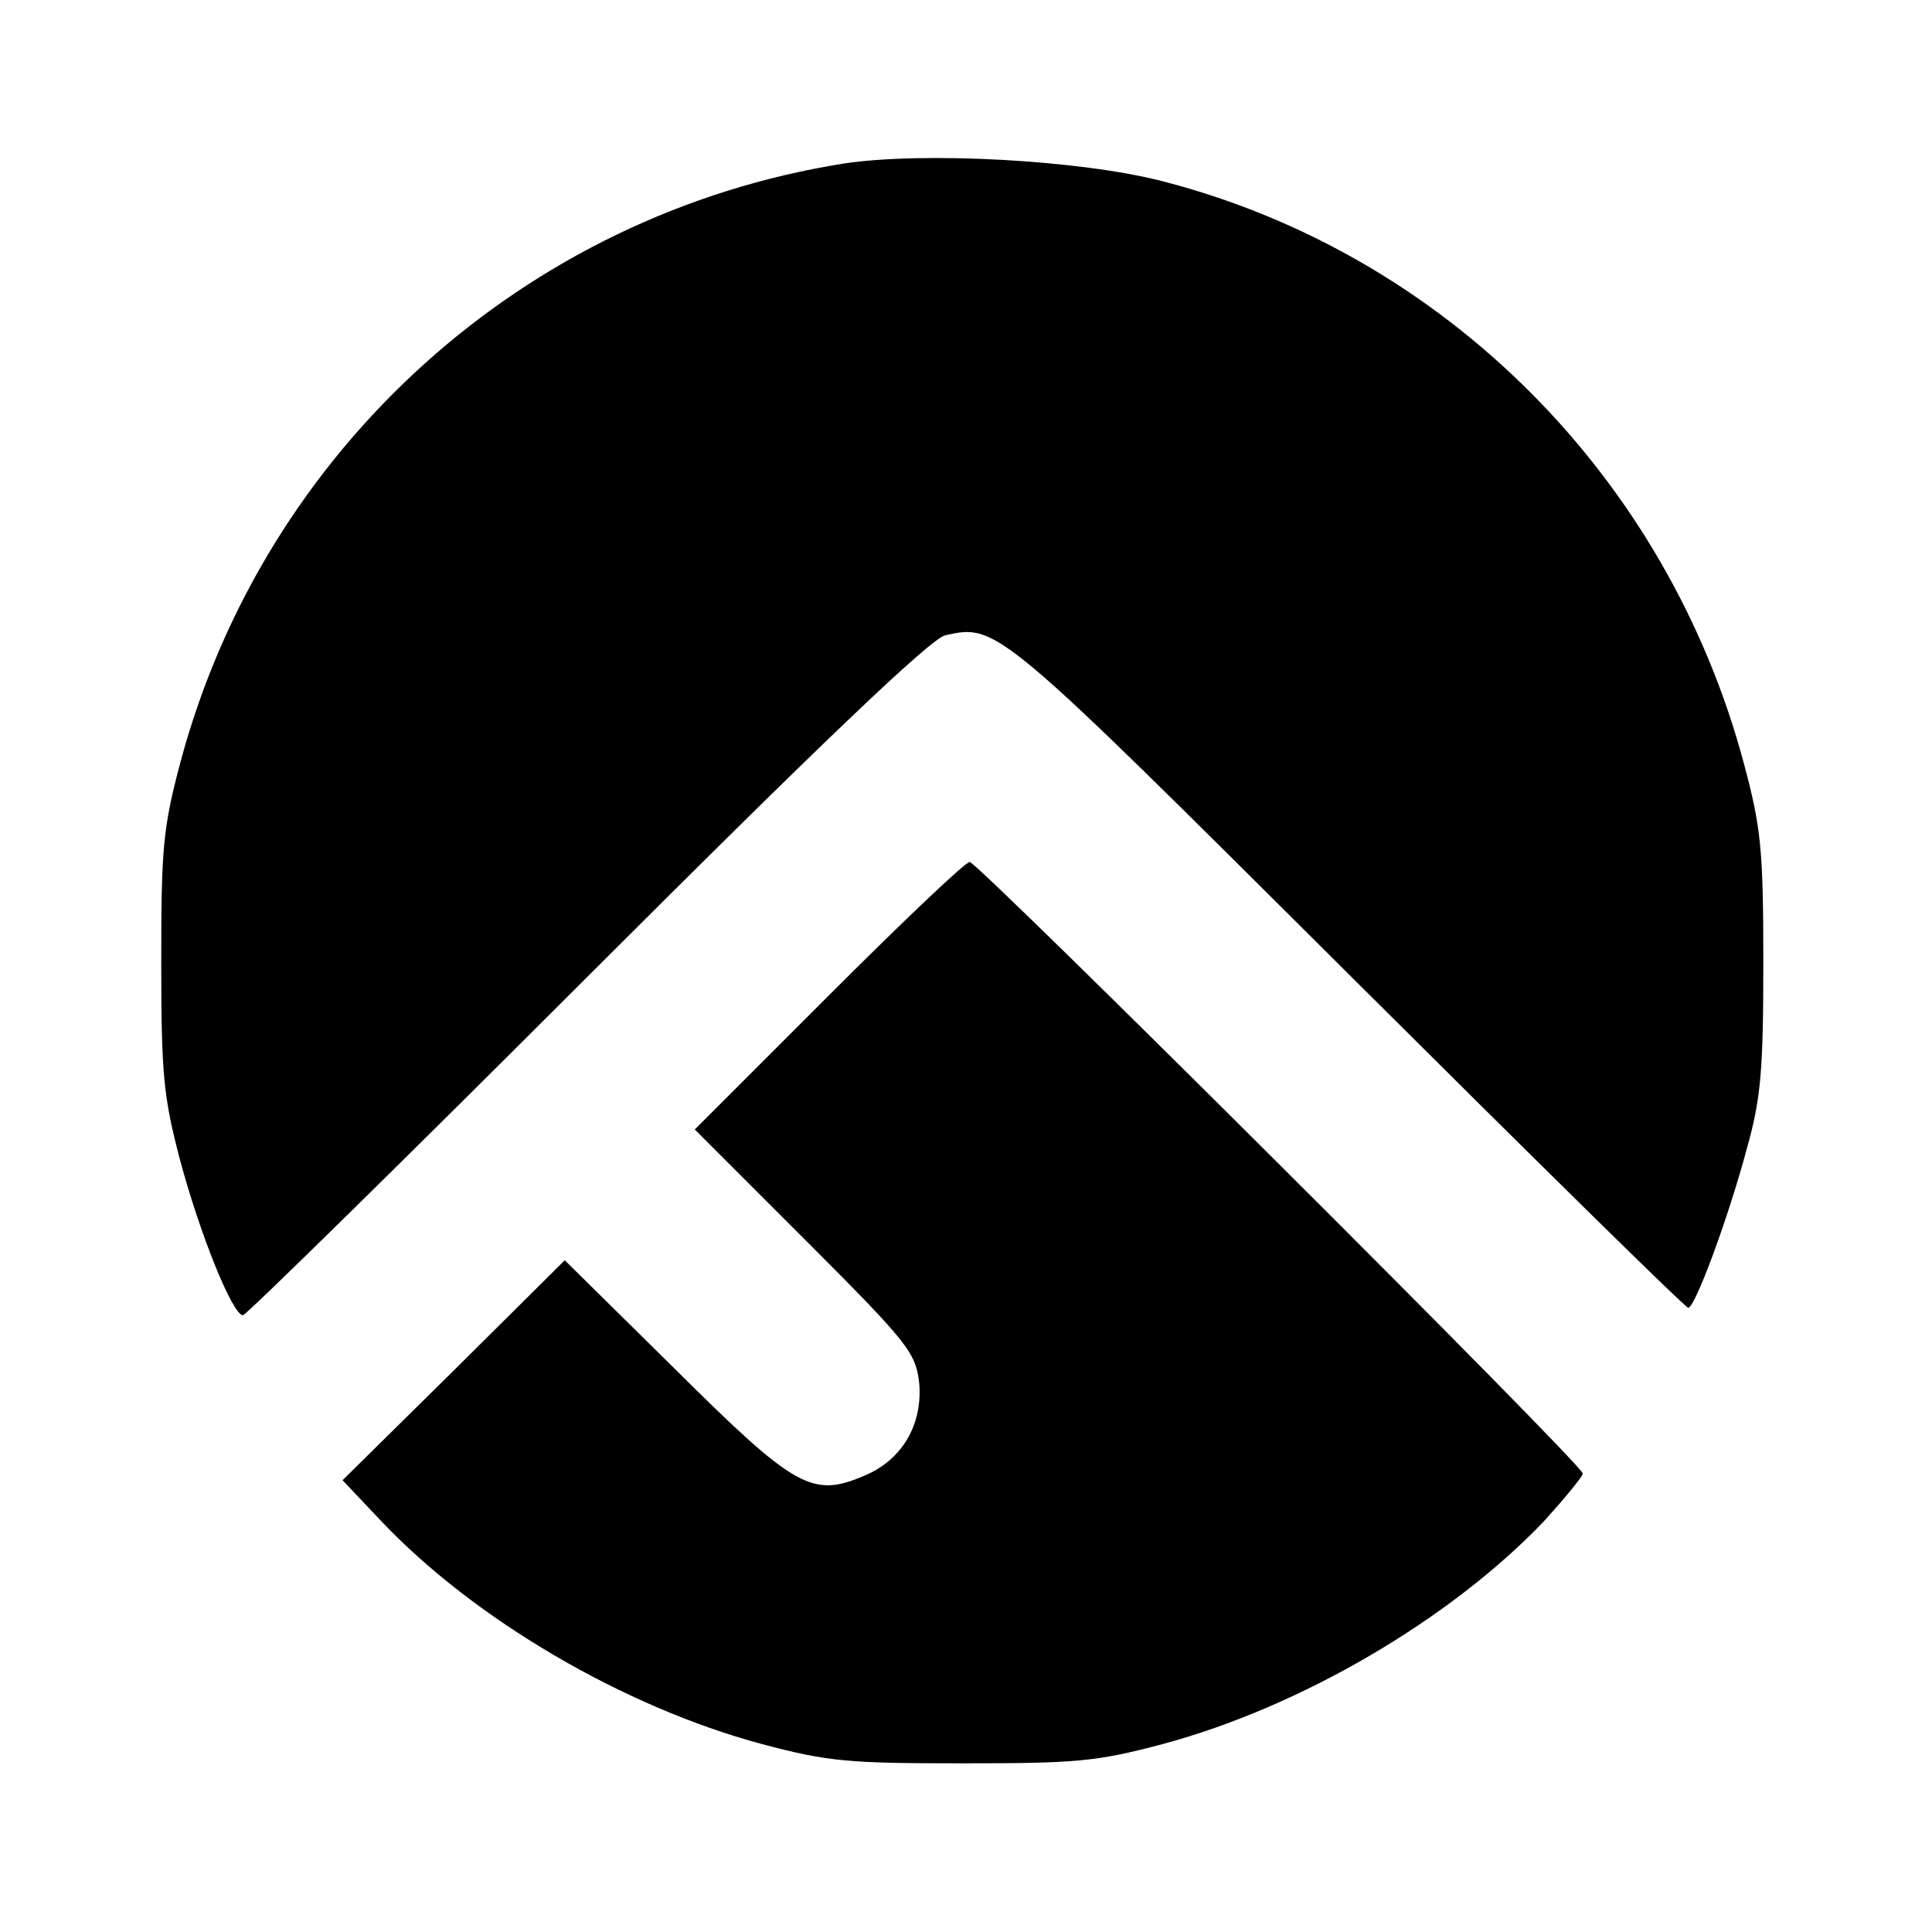
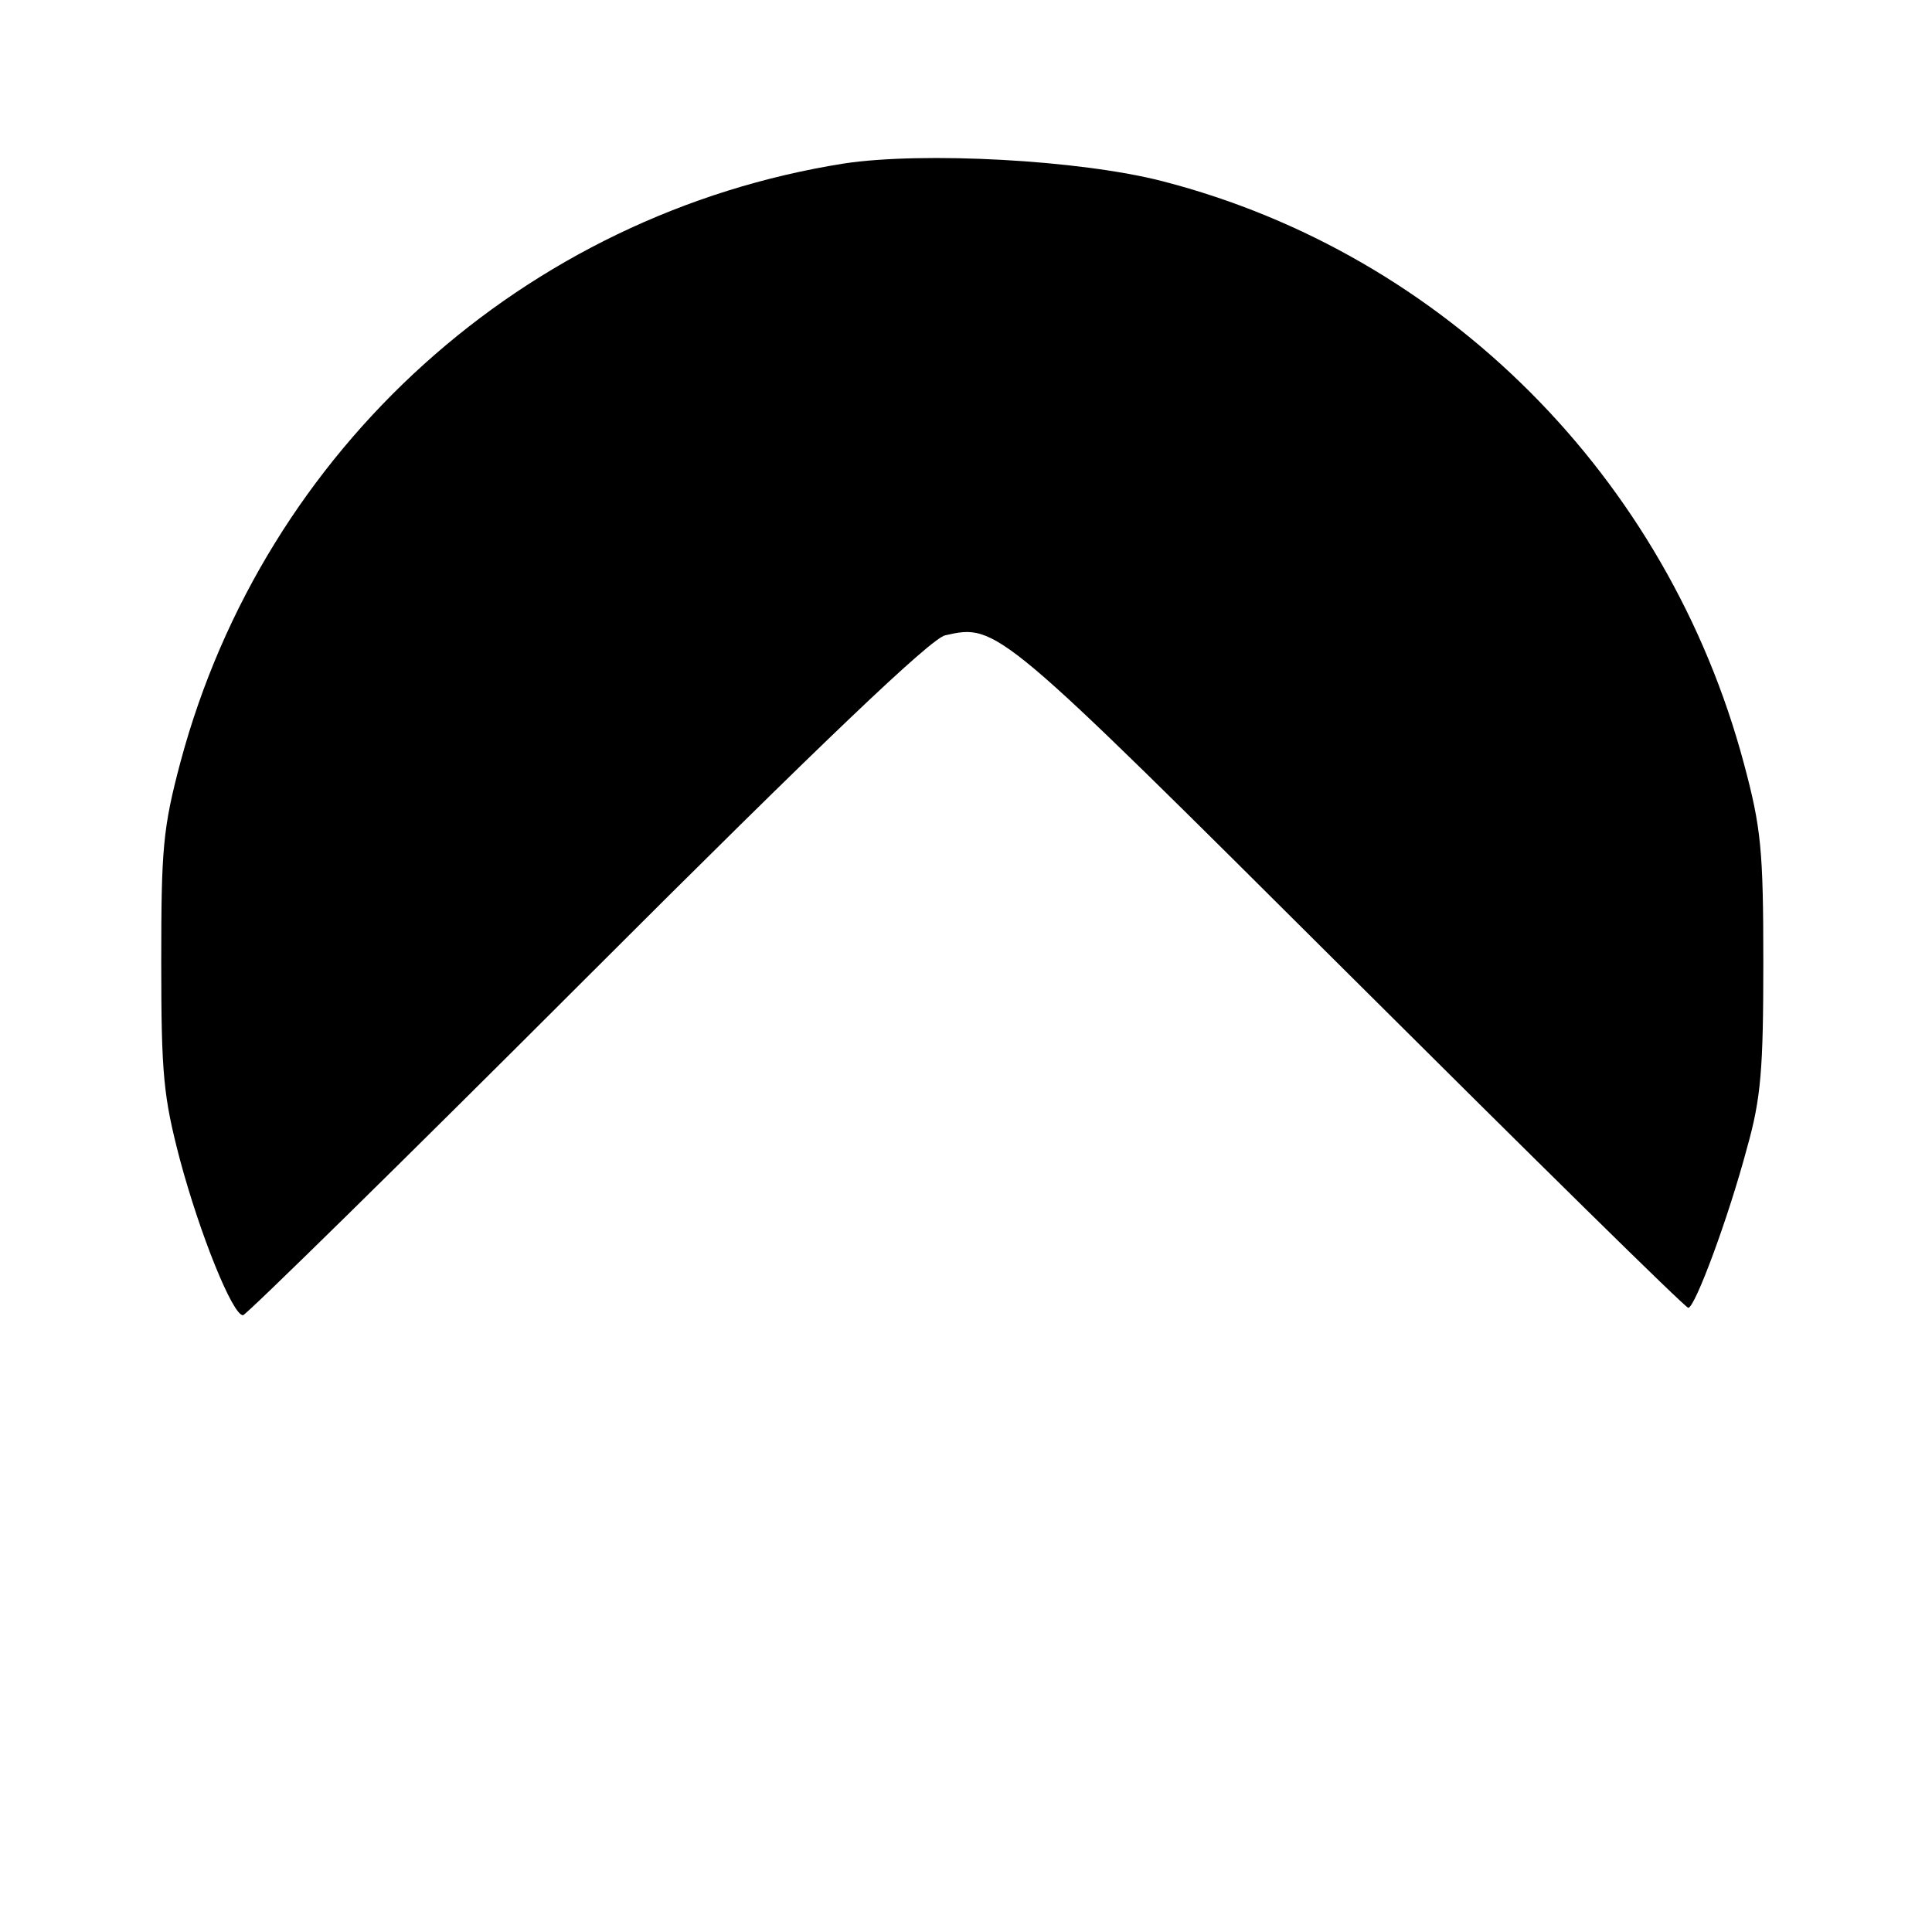
<svg xmlns="http://www.w3.org/2000/svg" version="1" width="346.667" height="346.667" viewBox="0 0 260 260">
  <path d="M113.6 22c-43 6.8-78 38.4-89.3 80.5-2.4 9-2.6 11.8-2.6 27 0 15.1.3 18.1 2.5 26.5 2.7 10.1 7.1 21 8.5 21 .4 0 21.3-20.5 46.3-45.5 31.7-31.7 46.3-45.6 48.2-46 7-1.6 7.1-1.4 54.3 45.6 24.8 24.7 45.3 44.9 45.7 44.9.9 0 5.4-12.1 7.9-21.5 1.9-6.7 2.2-10.7 2.2-25 0-15.1-.3-18.1-2.6-26.7-10.3-38.6-40.3-68.6-78.2-78.4-11.2-2.9-32.3-4-42.9-2.4z" />
-   <path d="M111.5 134l-18 18 14.9 14.9c13.9 13.9 14.8 15.1 15.3 19.2.5 5.6-2.3 10.4-7.4 12.5-7 3-9.3 1.7-25.5-14.4L76 169.6l-14.9 14.8-15 14.8 5.2 5.5c12.5 13.2 32.6 25 51.2 30 9 2.4 11.8 2.6 27 2.6s18-.2 27-2.6c18.6-5 38.7-16.8 51.3-30 2.8-3.1 5.2-6 5.2-6.4 0-1.2-81.4-82.3-82.5-82.3-.6 0-9.1 8.1-19 18z" />
</svg>